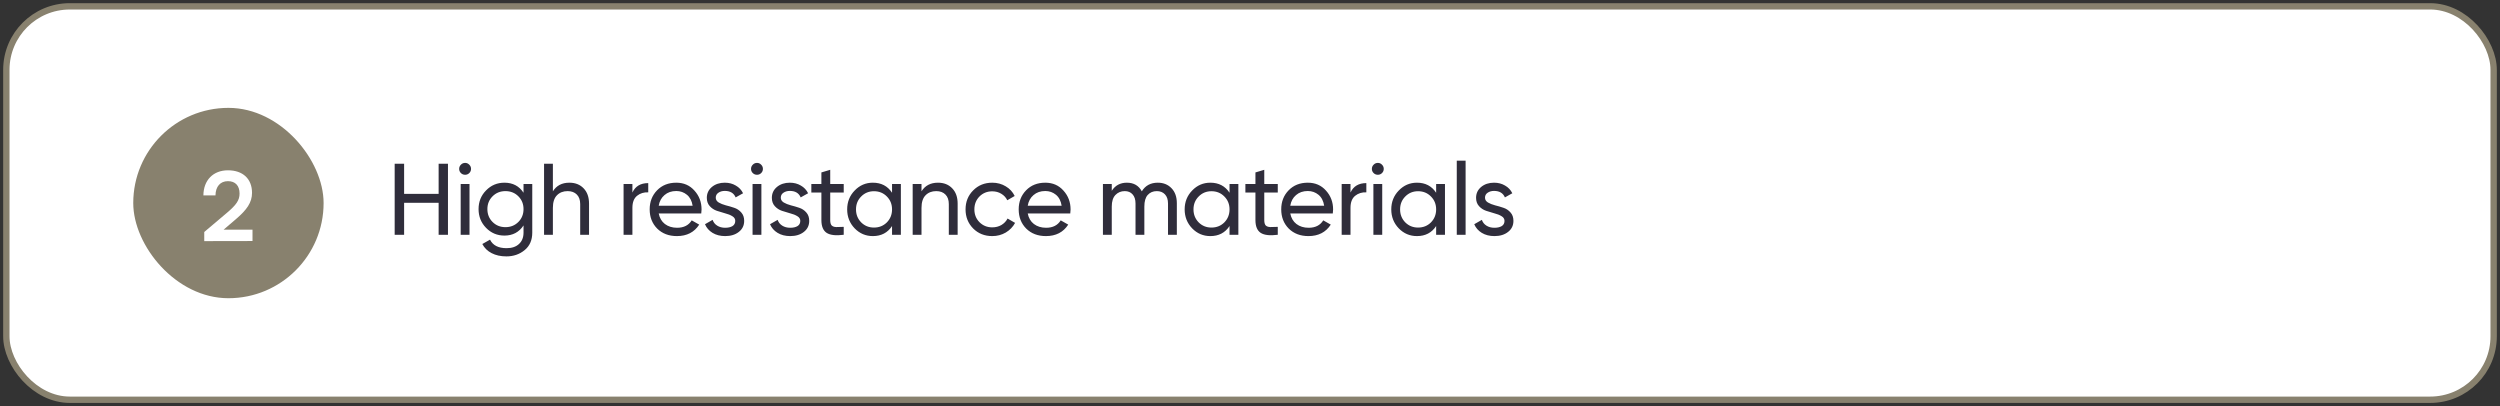
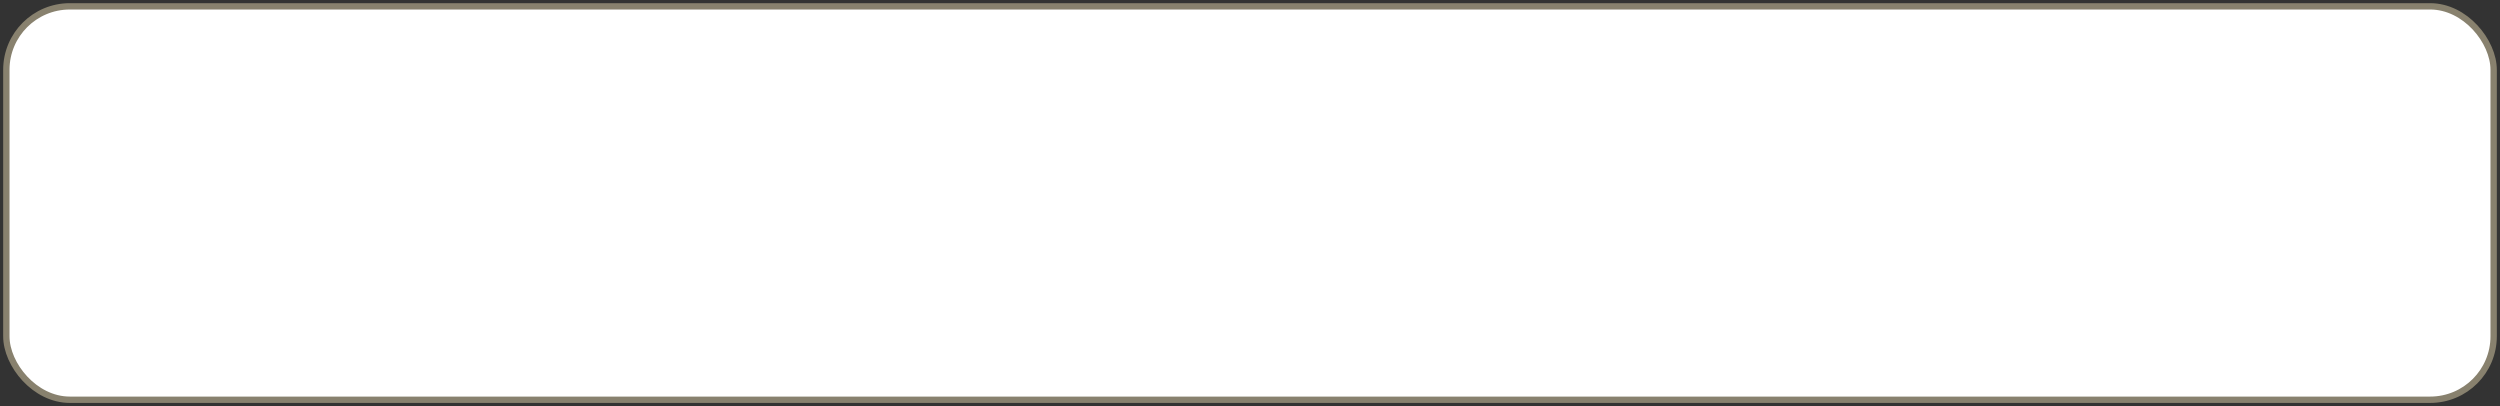
<svg xmlns="http://www.w3.org/2000/svg" width="394" height="64" viewBox="0 0 394 64" fill="none">
  <rect x="0" y="0" width="394" height="64" fill="#333333" stroke="none" />
  <rect x="1" y="1" width="392" height="62" rx="10" fill="white" />
  <rect x="1" y="1" width="392" height="62" rx="10" stroke="#88816E" stroke-linejoin="bevel" />
  <g clip-path="url(#clip0_2826_41013)">
-     <rect x="21" y="17" width="30" height="30" rx="15" fill="#88816E" />
-     <path d="M39.795 37.985L32.19 38V36.56L35.775 33.53C37.26 32.27 37.755 31.55 37.755 30.5C37.755 29.255 37.08 28.55 35.925 28.55C34.725 28.55 33.975 29.39 33.96 30.8H32.055C32.07 28.4 33.6 26.84 35.925 26.84C38.265 26.84 39.72 28.175 39.72 30.395C39.72 31.925 38.88 33.08 37.215 34.505L35.235 36.2H39.795V37.985Z" fill="white" />
-   </g>
-   <path d="M69.128 25.8H70.6V37H69.128V31.96H63.688V37H62.2V25.8H63.688V30.552H69.128V25.8ZM73.307 27.544C73.04 27.544 72.816 27.453 72.635 27.272C72.454 27.091 72.363 26.872 72.363 26.616C72.363 26.36 72.454 26.141 72.635 25.96C72.816 25.768 73.04 25.672 73.307 25.672C73.563 25.672 73.781 25.768 73.963 25.96C74.144 26.141 74.235 26.36 74.235 26.616C74.235 26.872 74.144 27.091 73.963 27.272C73.781 27.453 73.563 27.544 73.307 27.544ZM72.603 37V29H73.995V37H72.603ZM82.508 29H83.885V36.664C83.885 37.848 83.484 38.765 82.684 39.416C81.885 40.077 80.924 40.408 79.805 40.408C78.909 40.408 78.135 40.237 77.484 39.896C76.834 39.565 76.343 39.085 76.013 38.456L77.228 37.768C77.666 38.664 78.535 39.112 79.837 39.112C80.668 39.112 81.319 38.893 81.788 38.456C82.269 38.019 82.508 37.421 82.508 36.664V35.528C81.805 36.595 80.802 37.128 79.501 37.128C78.359 37.128 77.394 36.723 76.605 35.912C75.815 35.101 75.421 34.115 75.421 32.952C75.421 31.789 75.815 30.808 76.605 30.008C77.394 29.197 78.359 28.792 79.501 28.792C80.812 28.792 81.815 29.32 82.508 30.376V29ZM77.629 34.984C78.172 35.528 78.85 35.8 79.66 35.8C80.471 35.8 81.148 35.528 81.692 34.984C82.237 34.44 82.508 33.763 82.508 32.952C82.508 32.152 82.237 31.48 81.692 30.936C81.148 30.392 80.471 30.12 79.66 30.12C78.85 30.12 78.172 30.392 77.629 30.936C77.085 31.48 76.812 32.152 76.812 32.952C76.812 33.763 77.085 34.44 77.629 34.984ZM89.728 28.792C90.666 28.792 91.418 29.091 91.984 29.688C92.549 30.275 92.832 31.075 92.832 32.088V37H91.439V32.168C91.439 31.517 91.263 31.016 90.912 30.664C90.559 30.301 90.074 30.12 89.456 30.12C88.762 30.12 88.202 30.339 87.775 30.776C87.349 31.203 87.135 31.864 87.135 32.76V37H85.743V25.8H87.135V30.152C87.701 29.245 88.565 28.792 89.728 28.792ZM99.667 30.344C100.125 29.352 100.957 28.856 102.163 28.856V30.312C101.48 30.28 100.893 30.461 100.403 30.856C99.912 31.251 99.667 31.885 99.667 32.76V37H98.275V29H99.667V30.344ZM103.813 33.64C103.952 34.355 104.277 34.909 104.789 35.304C105.312 35.699 105.952 35.896 106.709 35.896C107.765 35.896 108.533 35.507 109.013 34.728L110.197 35.4C109.419 36.605 108.245 37.208 106.677 37.208C105.408 37.208 104.373 36.813 103.573 36.024C102.784 35.224 102.389 34.216 102.389 33C102.389 31.795 102.779 30.792 103.557 29.992C104.336 29.192 105.344 28.792 106.581 28.792C107.755 28.792 108.709 29.208 109.445 30.04C110.192 30.861 110.565 31.853 110.565 33.016C110.565 33.219 110.549 33.427 110.517 33.64H103.813ZM106.581 30.104C105.835 30.104 105.216 30.317 104.725 30.744C104.235 31.16 103.931 31.72 103.813 32.424H109.157C109.04 31.667 108.741 31.091 108.261 30.696C107.781 30.301 107.221 30.104 106.581 30.104ZM112.803 31.16C112.803 31.469 112.958 31.72 113.267 31.912C113.576 32.093 113.95 32.243 114.387 32.36C114.824 32.467 115.262 32.595 115.699 32.744C116.136 32.883 116.51 33.128 116.819 33.48C117.128 33.821 117.283 34.264 117.283 34.808C117.283 35.533 117 36.115 116.435 36.552C115.88 36.989 115.166 37.208 114.291 37.208C113.512 37.208 112.846 37.037 112.291 36.696C111.736 36.355 111.342 35.901 111.107 35.336L112.307 34.648C112.435 35.032 112.675 35.336 113.027 35.56C113.379 35.784 113.8 35.896 114.291 35.896C114.75 35.896 115.128 35.811 115.427 35.64C115.726 35.459 115.875 35.181 115.875 34.808C115.875 34.499 115.72 34.253 115.411 34.072C115.102 33.88 114.728 33.731 114.291 33.624C113.854 33.507 113.416 33.373 112.979 33.224C112.542 33.075 112.168 32.829 111.859 32.488C111.55 32.147 111.395 31.709 111.395 31.176C111.395 30.483 111.662 29.912 112.195 29.464C112.739 29.016 113.416 28.792 114.227 28.792C114.878 28.792 115.454 28.941 115.955 29.24C116.467 29.528 116.851 29.933 117.107 30.456L115.939 31.112C115.651 30.429 115.08 30.088 114.227 30.088C113.832 30.088 113.496 30.184 113.219 30.376C112.942 30.557 112.803 30.819 112.803 31.16ZM119.307 27.544C119.04 27.544 118.816 27.453 118.635 27.272C118.454 27.091 118.363 26.872 118.363 26.616C118.363 26.36 118.454 26.141 118.635 25.96C118.816 25.768 119.04 25.672 119.307 25.672C119.563 25.672 119.782 25.768 119.963 25.96C120.144 26.141 120.235 26.36 120.235 26.616C120.235 26.872 120.144 27.091 119.963 27.272C119.782 27.453 119.563 27.544 119.307 27.544ZM118.603 37V29H119.995V37H118.603ZM123.053 31.16C123.053 31.469 123.208 31.72 123.517 31.912C123.826 32.093 124.2 32.243 124.637 32.36C125.074 32.467 125.512 32.595 125.949 32.744C126.386 32.883 126.76 33.128 127.069 33.48C127.378 33.821 127.533 34.264 127.533 34.808C127.533 35.533 127.25 36.115 126.685 36.552C126.13 36.989 125.416 37.208 124.541 37.208C123.762 37.208 123.096 37.037 122.541 36.696C121.986 36.355 121.592 35.901 121.357 35.336L122.557 34.648C122.685 35.032 122.925 35.336 123.277 35.56C123.629 35.784 124.05 35.896 124.541 35.896C125 35.896 125.378 35.811 125.677 35.64C125.976 35.459 126.125 35.181 126.125 34.808C126.125 34.499 125.97 34.253 125.661 34.072C125.352 33.88 124.978 33.731 124.541 33.624C124.104 33.507 123.666 33.373 123.229 33.224C122.792 33.075 122.418 32.829 122.109 32.488C121.8 32.147 121.645 31.709 121.645 31.176C121.645 30.483 121.912 29.912 122.445 29.464C122.989 29.016 123.666 28.792 124.477 28.792C125.128 28.792 125.704 28.941 126.205 29.24C126.717 29.528 127.101 29.933 127.357 30.456L126.189 31.112C125.901 30.429 125.33 30.088 124.477 30.088C124.082 30.088 123.746 30.184 123.469 30.376C123.192 30.557 123.053 30.819 123.053 31.16ZM132.971 30.344H130.843V34.68C130.843 35.075 130.917 35.357 131.067 35.528C131.227 35.688 131.467 35.773 131.786 35.784C132.106 35.784 132.501 35.773 132.971 35.752V37C131.755 37.16 130.864 37.064 130.299 36.712C129.733 36.349 129.451 35.672 129.451 34.68V30.344H127.867V29H129.451V27.176L130.843 26.76V29H132.971V30.344ZM140.586 29H141.978V37H140.586V35.624C139.893 36.68 138.885 37.208 137.562 37.208C136.442 37.208 135.488 36.803 134.698 35.992C133.909 35.171 133.514 34.173 133.514 33C133.514 31.827 133.909 30.835 134.698 30.024C135.488 29.203 136.442 28.792 137.562 28.792C138.885 28.792 139.893 29.32 140.586 30.376V29ZM137.738 35.864C138.549 35.864 139.226 35.592 139.77 35.048C140.314 34.493 140.586 33.811 140.586 33C140.586 32.189 140.314 31.512 139.77 30.968C139.226 30.413 138.549 30.136 137.738 30.136C136.938 30.136 136.266 30.413 135.722 30.968C135.178 31.512 134.906 32.189 134.906 33C134.906 33.811 135.178 34.493 135.722 35.048C136.266 35.592 136.938 35.864 137.738 35.864ZM147.821 28.792C148.76 28.792 149.512 29.091 150.077 29.688C150.643 30.275 150.925 31.075 150.925 32.088V37H149.533V32.168C149.533 31.517 149.357 31.016 149.005 30.664C148.653 30.301 148.168 30.12 147.549 30.12C146.856 30.12 146.296 30.339 145.869 30.776C145.443 31.203 145.229 31.864 145.229 32.76V37H143.837V29H145.229V30.152C145.795 29.245 146.659 28.792 147.821 28.792ZM156.379 37.208C155.173 37.208 154.171 36.808 153.371 36.008C152.571 35.197 152.171 34.195 152.171 33C152.171 31.805 152.571 30.808 153.371 30.008C154.171 29.197 155.173 28.792 156.379 28.792C157.168 28.792 157.877 28.984 158.507 29.368C159.136 29.741 159.605 30.248 159.915 30.888L158.747 31.56C158.544 31.133 158.229 30.792 157.803 30.536C157.387 30.28 156.912 30.152 156.379 30.152C155.579 30.152 154.907 30.424 154.363 30.968C153.829 31.512 153.562 32.189 153.562 33C153.562 33.8 153.829 34.472 154.363 35.016C154.907 35.56 155.579 35.832 156.379 35.832C156.912 35.832 157.392 35.709 157.819 35.464C158.245 35.208 158.571 34.867 158.795 34.44L159.979 35.128C159.637 35.757 159.147 36.264 158.507 36.648C157.867 37.021 157.157 37.208 156.379 37.208ZM161.97 33.64C162.108 34.355 162.434 34.909 162.946 35.304C163.468 35.699 164.108 35.896 164.866 35.896C165.922 35.896 166.69 35.507 167.17 34.728L168.354 35.4C167.575 36.605 166.402 37.208 164.834 37.208C163.564 37.208 162.53 36.813 161.73 36.024C160.94 35.224 160.546 34.216 160.546 33C160.546 31.795 160.935 30.792 161.714 29.992C162.492 29.192 163.5 28.792 164.738 28.792C165.911 28.792 166.866 29.208 167.602 30.04C168.348 30.861 168.722 31.853 168.722 33.016C168.722 33.219 168.706 33.427 168.674 33.64H161.97ZM164.738 30.104C163.991 30.104 163.372 30.317 162.882 30.744C162.391 31.16 162.087 31.72 161.97 32.424H167.314C167.196 31.667 166.898 31.091 166.418 30.696C165.938 30.301 165.378 30.104 164.738 30.104ZM182.462 28.792C183.358 28.792 184.083 29.085 184.638 29.672C185.192 30.248 185.47 31.032 185.47 32.024V37H184.078V32.072C184.078 31.453 183.918 30.973 183.598 30.632C183.278 30.291 182.851 30.12 182.318 30.12C181.72 30.12 181.24 30.323 180.878 30.728C180.526 31.123 180.35 31.731 180.35 32.552V37H178.958V32.072C178.958 31.453 178.803 30.973 178.494 30.632C178.195 30.291 177.784 30.12 177.262 30.12C176.675 30.12 176.184 30.323 175.79 30.728C175.406 31.133 175.214 31.741 175.214 32.552V37H173.822V29H175.214V30.072C175.758 29.219 176.552 28.792 177.598 28.792C178.675 28.792 179.459 29.245 179.95 30.152C180.504 29.245 181.342 28.792 182.462 28.792ZM193.774 29H195.166V37H193.774V35.624C193.08 36.68 192.072 37.208 190.75 37.208C189.63 37.208 188.675 36.803 187.886 35.992C187.096 35.171 186.702 34.173 186.702 33C186.702 31.827 187.096 30.835 187.886 30.024C188.675 29.203 189.63 28.792 190.75 28.792C192.072 28.792 193.08 29.32 193.774 30.376V29ZM190.926 35.864C191.736 35.864 192.414 35.592 192.958 35.048C193.502 34.493 193.774 33.811 193.774 33C193.774 32.189 193.502 31.512 192.958 30.968C192.414 30.413 191.736 30.136 190.926 30.136C190.126 30.136 189.454 30.413 188.91 30.968C188.366 31.512 188.094 32.189 188.094 33C188.094 33.811 188.366 34.493 188.91 35.048C189.454 35.592 190.126 35.864 190.926 35.864ZM201.377 30.344H199.249V34.68C199.249 35.075 199.323 35.357 199.473 35.528C199.633 35.688 199.873 35.773 200.193 35.784C200.513 35.784 200.907 35.773 201.377 35.752V37C200.161 37.16 199.27 37.064 198.705 36.712C198.139 36.349 197.857 35.672 197.857 34.68V30.344H196.273V29H197.857V27.176L199.249 26.76V29H201.377V30.344ZM203.345 33.64C203.483 34.355 203.809 34.909 204.321 35.304C204.843 35.699 205.483 35.896 206.241 35.896C207.297 35.896 208.065 35.507 208.545 34.728L209.729 35.4C208.95 36.605 207.777 37.208 206.209 37.208C204.939 37.208 203.905 36.813 203.105 36.024C202.315 35.224 201.921 34.216 201.921 33C201.921 31.795 202.31 30.792 203.089 29.992C203.867 29.192 204.875 28.792 206.113 28.792C207.286 28.792 208.241 29.208 208.977 30.04C209.723 30.861 210.097 31.853 210.097 33.016C210.097 33.219 210.081 33.427 210.049 33.64H203.345ZM206.113 30.104C205.366 30.104 204.747 30.317 204.257 30.744C203.766 31.16 203.462 31.72 203.345 32.424H208.689C208.571 31.667 208.273 31.091 207.793 30.696C207.313 30.301 206.753 30.104 206.113 30.104ZM212.839 30.344C213.297 29.352 214.129 28.856 215.335 28.856V30.312C214.652 30.28 214.065 30.461 213.575 30.856C213.084 31.251 212.839 31.885 212.839 32.76V37H211.447V29H212.839V30.344ZM217.151 27.544C216.884 27.544 216.66 27.453 216.479 27.272C216.297 27.091 216.207 26.872 216.207 26.616C216.207 26.36 216.297 26.141 216.479 25.96C216.66 25.768 216.884 25.672 217.151 25.672C217.407 25.672 217.625 25.768 217.807 25.96C217.988 26.141 218.079 26.36 218.079 26.616C218.079 26.872 217.988 27.091 217.807 27.272C217.625 27.453 217.407 27.544 217.151 27.544ZM216.447 37V29H217.839V37H216.447ZM226.336 29H227.728V37H226.336V35.624C225.643 36.68 224.635 37.208 223.312 37.208C222.192 37.208 221.238 36.803 220.448 35.992C219.659 35.171 219.264 34.173 219.264 33C219.264 31.827 219.659 30.835 220.448 30.024C221.238 29.203 222.192 28.792 223.312 28.792C224.635 28.792 225.643 29.32 226.336 30.376V29ZM223.488 35.864C224.299 35.864 224.976 35.592 225.52 35.048C226.064 34.493 226.336 33.811 226.336 33C226.336 32.189 226.064 31.512 225.52 30.968C224.976 30.413 224.299 30.136 223.488 30.136C222.688 30.136 222.016 30.413 221.472 30.968C220.928 31.512 220.656 32.189 220.656 33C220.656 33.811 220.928 34.493 221.472 35.048C222.016 35.592 222.688 35.864 223.488 35.864ZM229.587 37V25.32H230.979V37H229.587ZM234.037 31.16C234.037 31.469 234.192 31.72 234.501 31.912C234.811 32.093 235.184 32.243 235.621 32.36C236.059 32.467 236.496 32.595 236.933 32.744C237.371 32.883 237.744 33.128 238.053 33.48C238.363 33.821 238.517 34.264 238.517 34.808C238.517 35.533 238.235 36.115 237.669 36.552C237.115 36.989 236.4 37.208 235.525 37.208C234.747 37.208 234.08 37.037 233.525 36.696C232.971 36.355 232.576 35.901 232.341 35.336L233.541 34.648C233.669 35.032 233.909 35.336 234.261 35.56C234.613 35.784 235.035 35.896 235.525 35.896C235.984 35.896 236.363 35.811 236.661 35.64C236.96 35.459 237.109 35.181 237.109 34.808C237.109 34.499 236.955 34.253 236.645 34.072C236.336 33.88 235.963 33.731 235.525 33.624C235.088 33.507 234.651 33.373 234.213 33.224C233.776 33.075 233.403 32.829 233.093 32.488C232.784 32.147 232.629 31.709 232.629 31.176C232.629 30.483 232.896 29.912 233.429 29.464C233.973 29.016 234.651 28.792 235.461 28.792C236.112 28.792 236.688 28.941 237.189 29.24C237.701 29.528 238.085 29.933 238.341 30.456L237.173 31.112C236.885 30.429 236.315 30.088 235.461 30.088C235.067 30.088 234.731 30.184 234.453 30.376C234.176 30.557 234.037 30.819 234.037 31.16Z" fill="#2F2D3B" />
+     </g>
  <defs>
    <clipPath id="clip0_2826_41013">
-       <rect width="30" height="30" fill="white" transform="translate(21 17)" />
-     </clipPath>
+       </clipPath>
  </defs>
</svg>